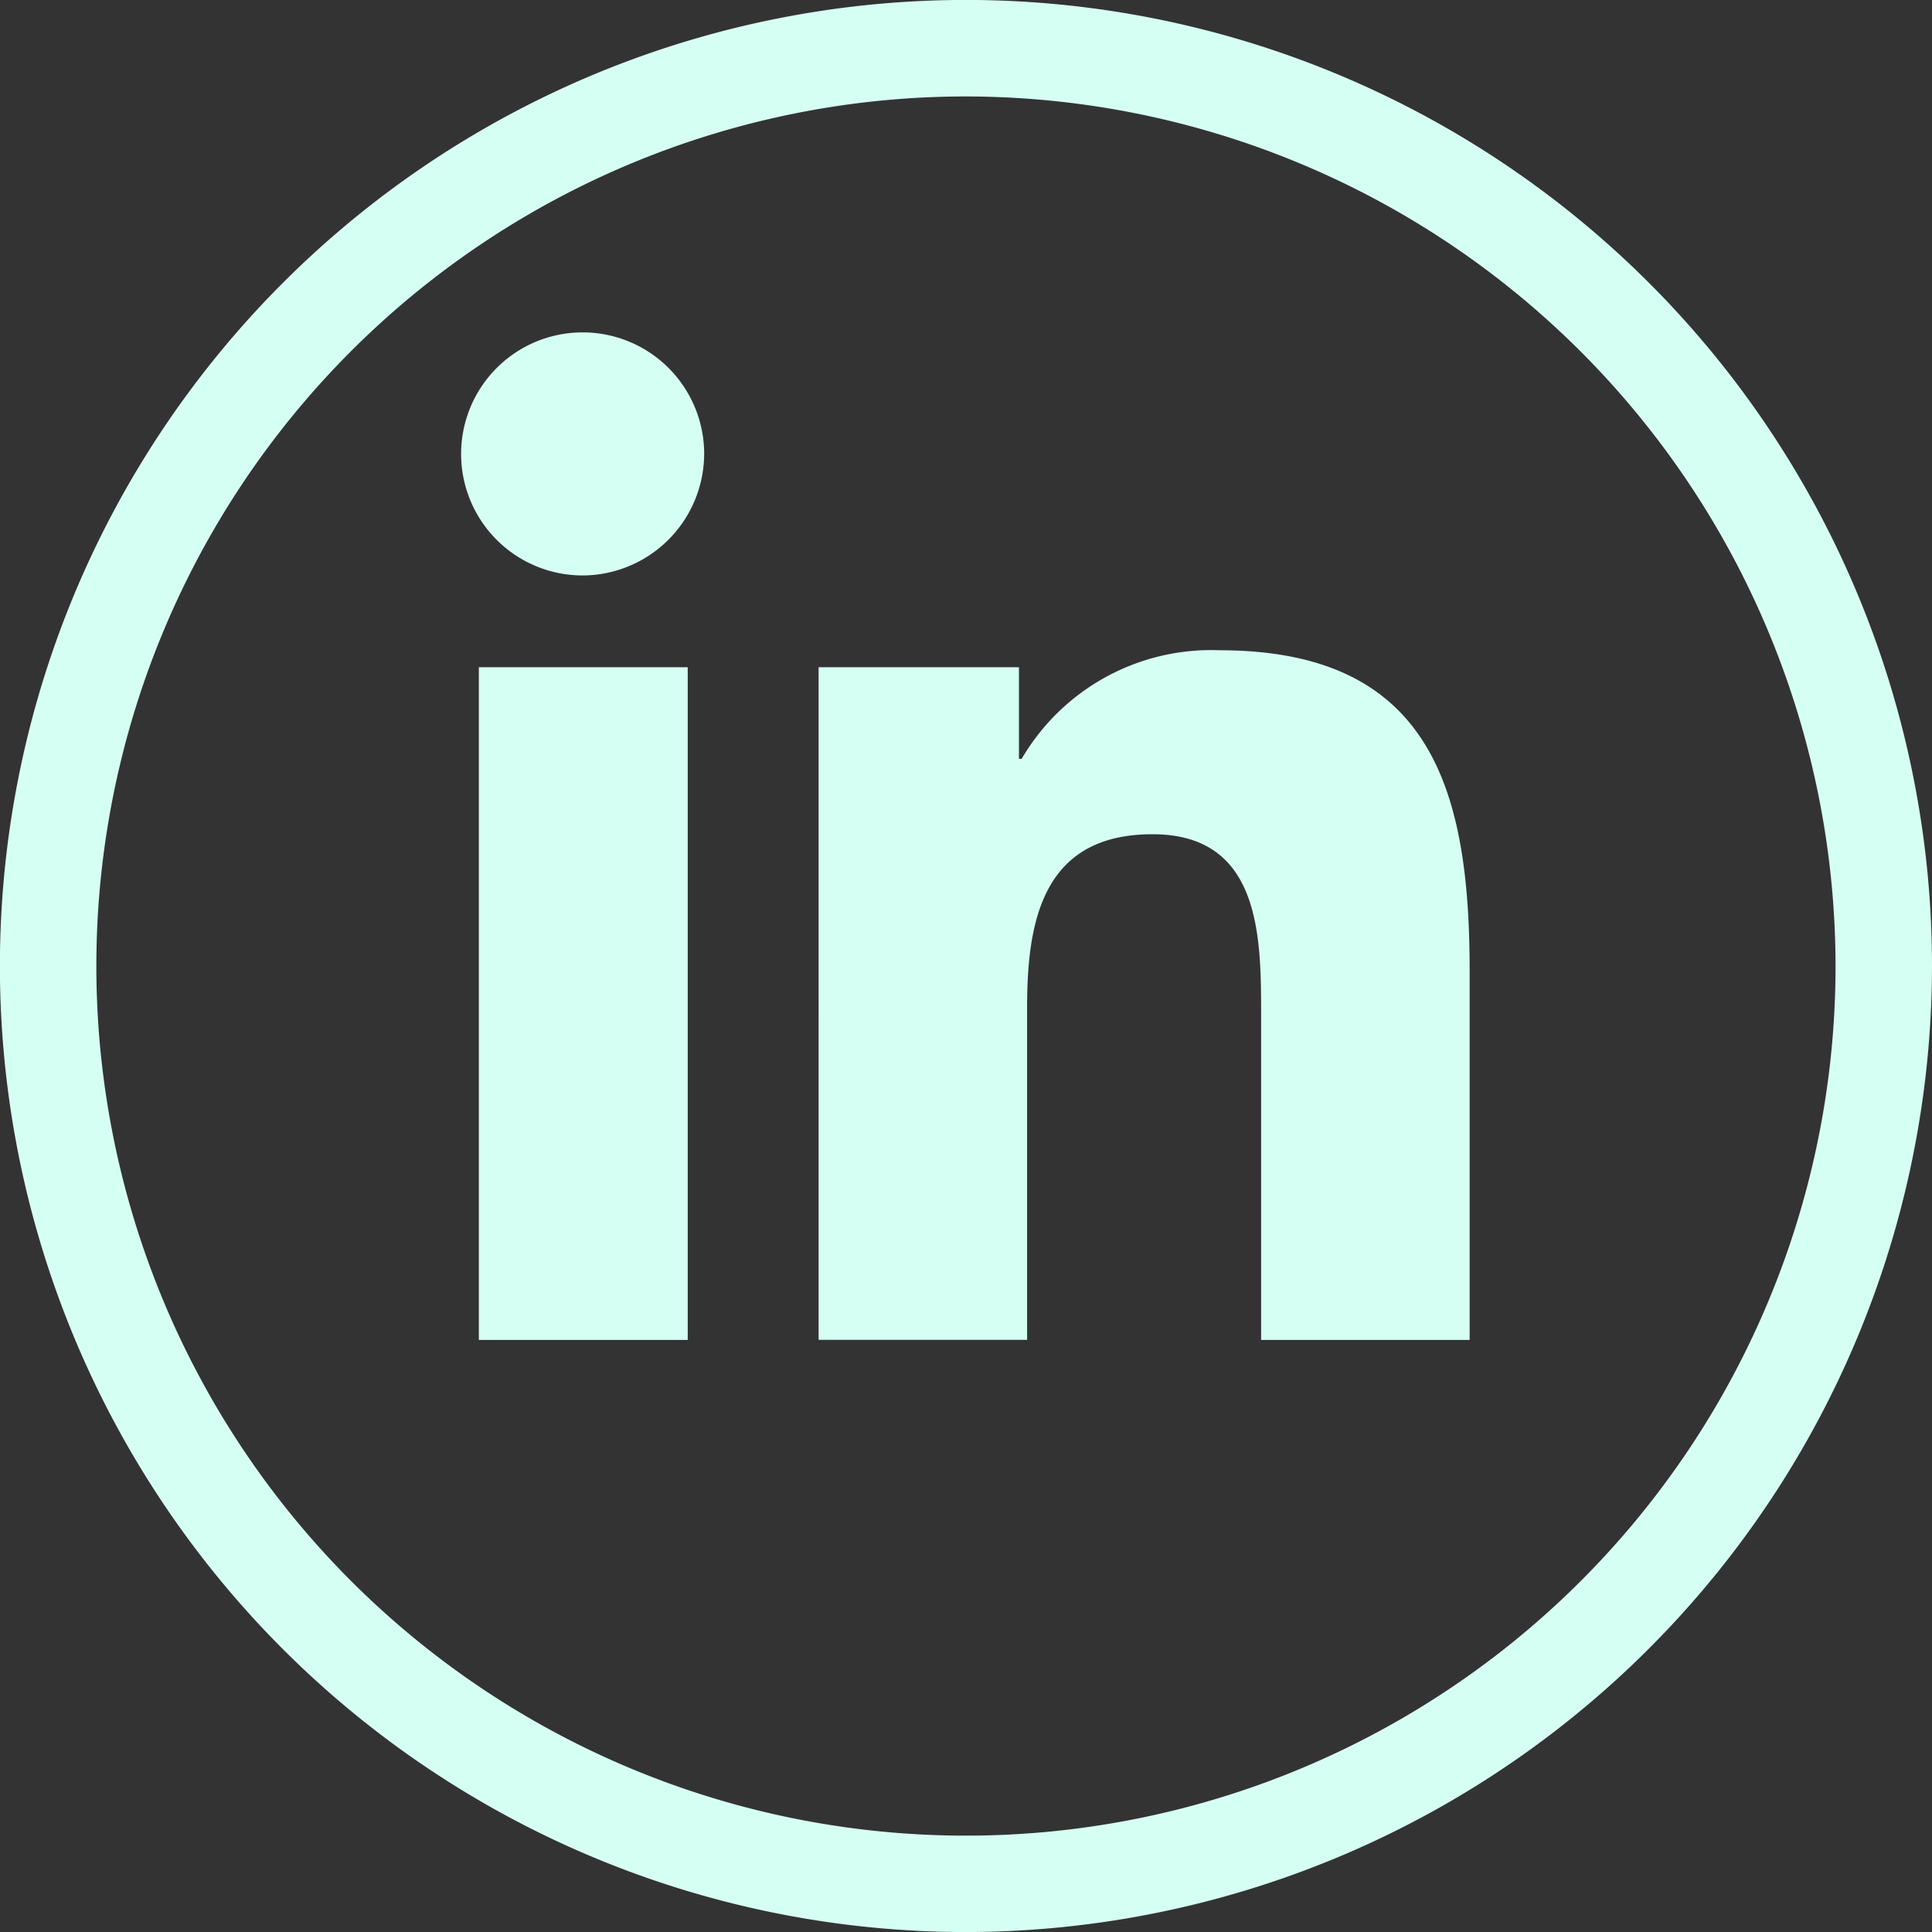
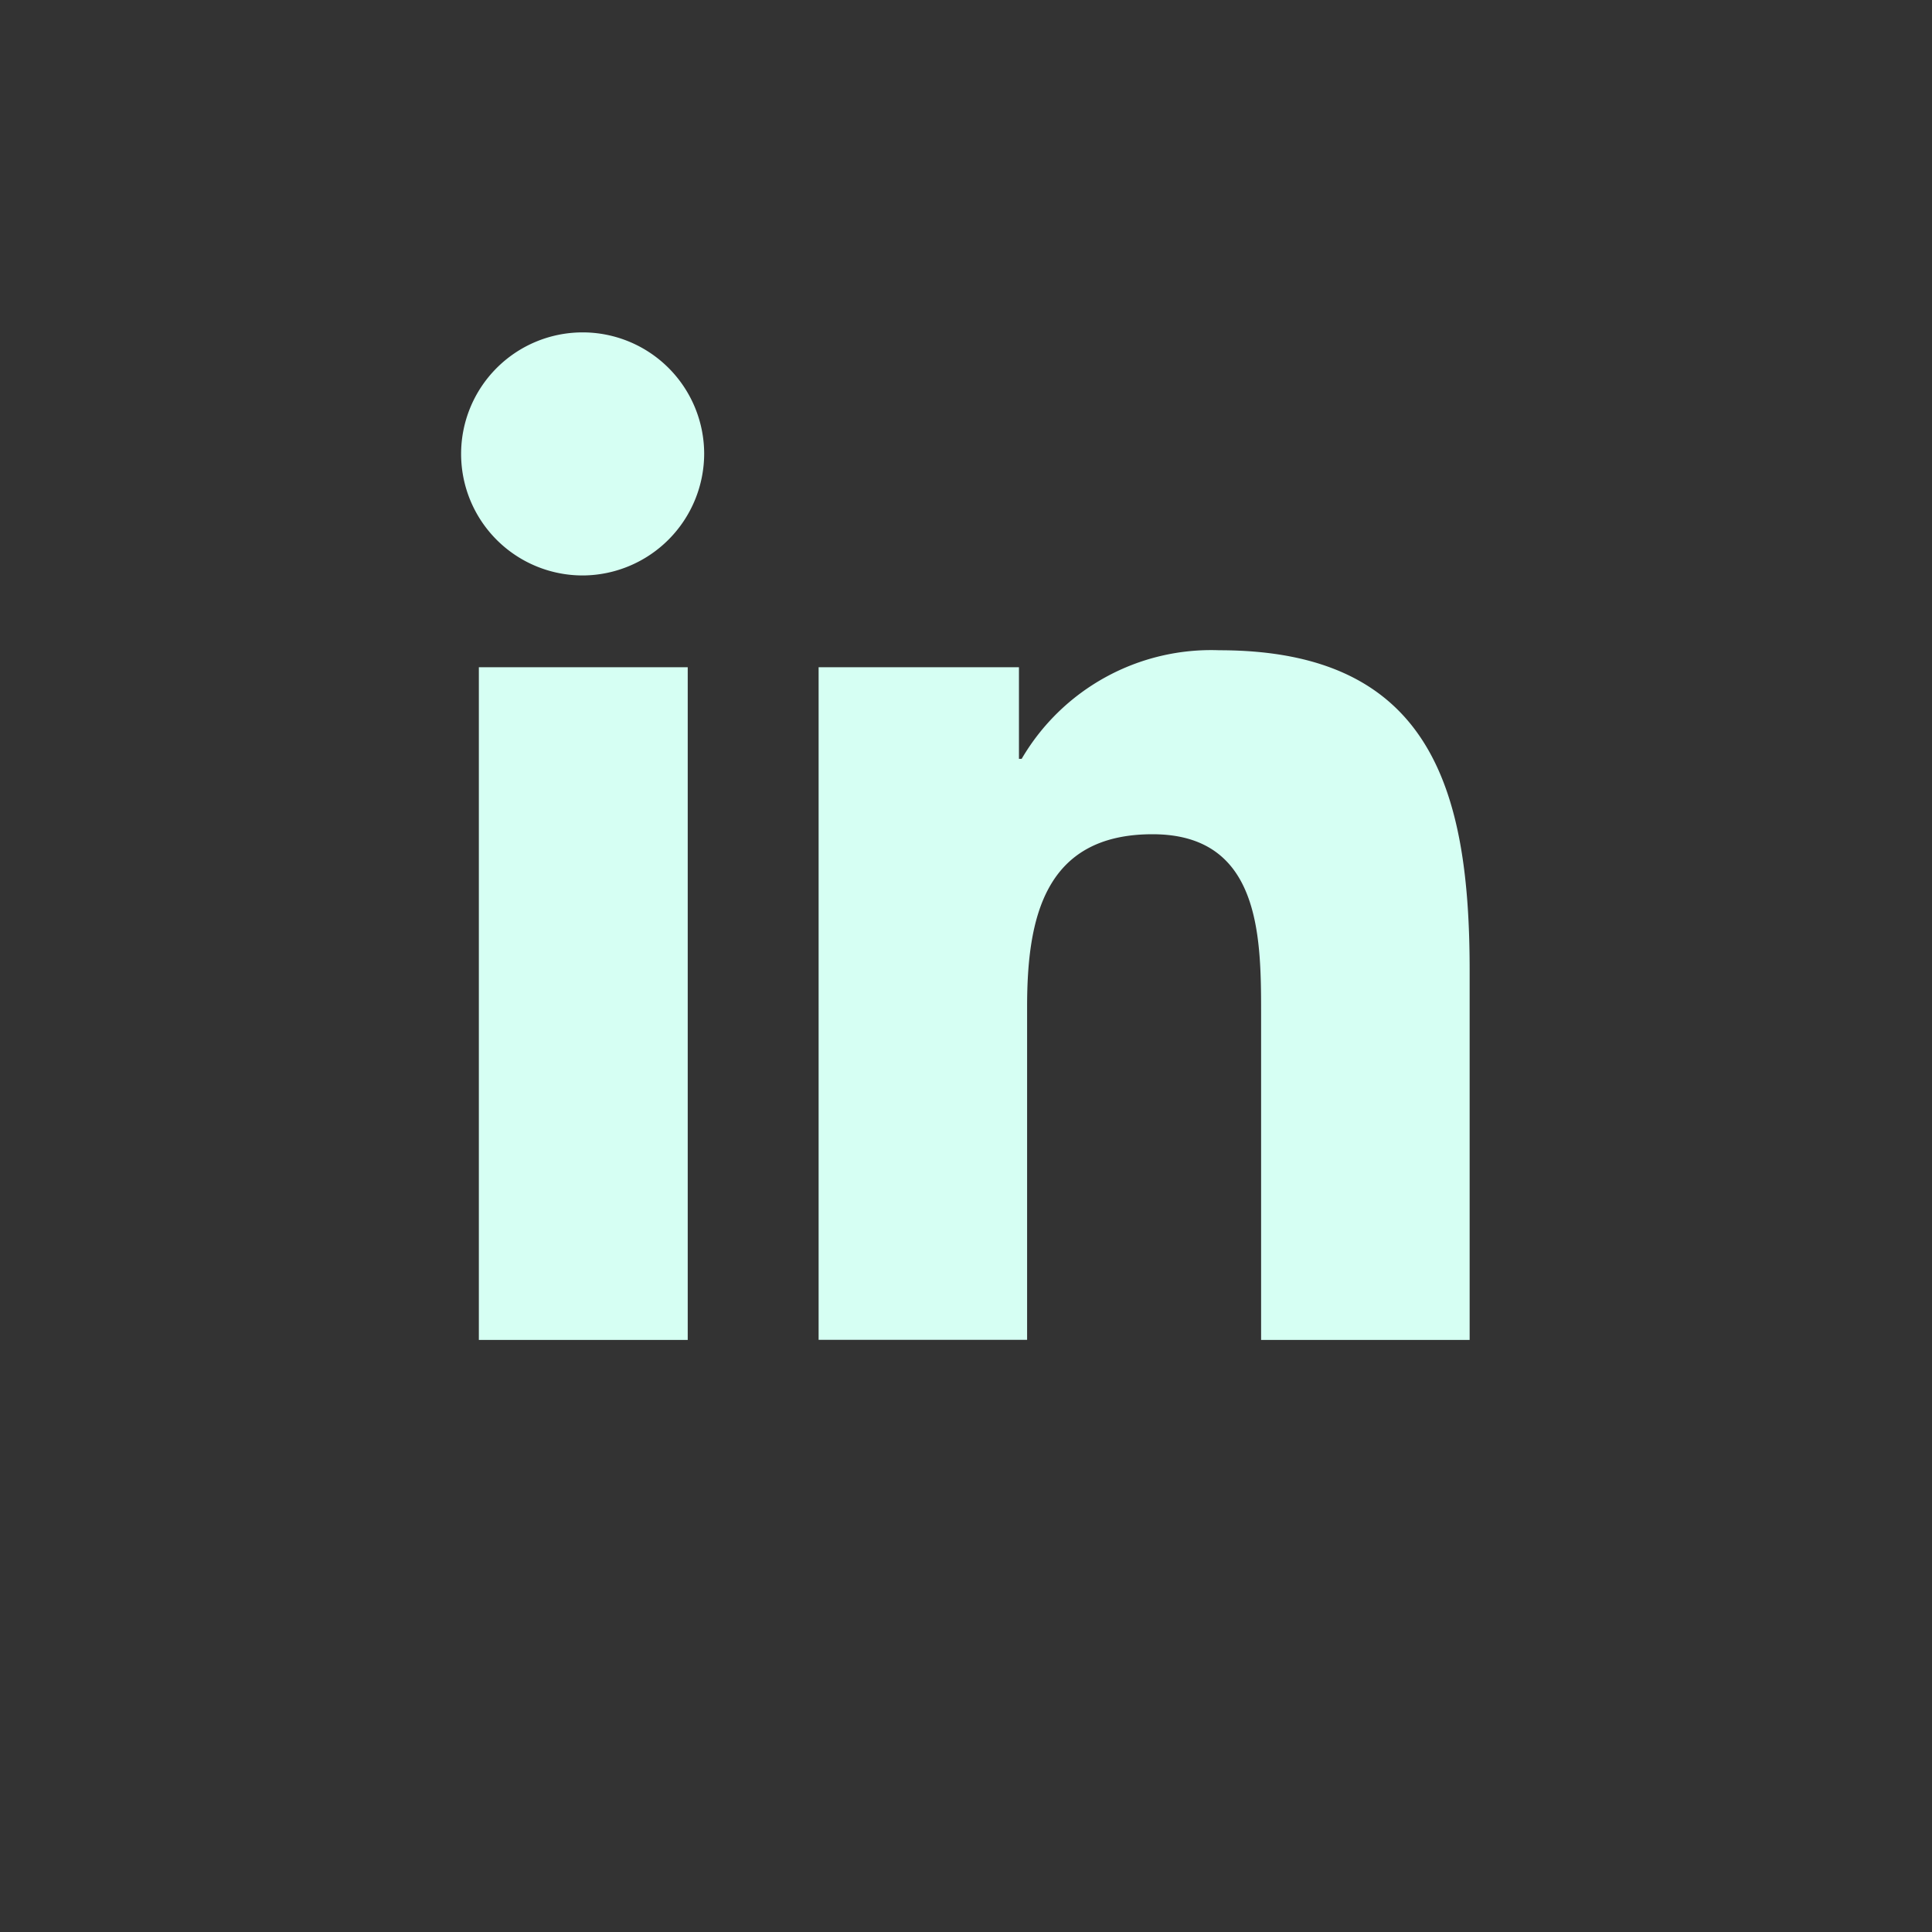
<svg xmlns="http://www.w3.org/2000/svg" width="40.06" height="40.061">
  <rect width="100%" height="100%" fill="#333333" stroke="none" />
  <g data-name="Groupe 8201">
    <g data-name="Groupe 8202" fill="#d6fff3">
-       <path data-name="Tracé 4733" d="M20.03 40.061A20.031 20.031 0 1 1 40.06 20.03a20.053 20.053 0 0 1-20.03 20.031M20.03 2a18.031 18.031 0 1 0 18.03 18.03A18.05 18.05 0 0 0 20.03 2" />
      <path data-name="Icon awesome-linkedin-in" d="M14.26 27.783H9.929V13.835h4.331zm-2.168-15.851A2.52 2.52 0 1 1 14.601 9.4a2.53 2.53 0 0 1-2.509 2.532zm18.379 15.851h-4.322v-6.792c0-1.618-.033-3.693-2.252-3.693-2.252 0-2.6 1.758-2.6 3.577v6.906h-4.323V13.835h4.154v1.9h.056a4.551 4.551 0 0 1 4.1-2.252c4.384 0 5.189 2.887 5.189 6.636v7.662z" />
    </g>
  </g>
</svg>